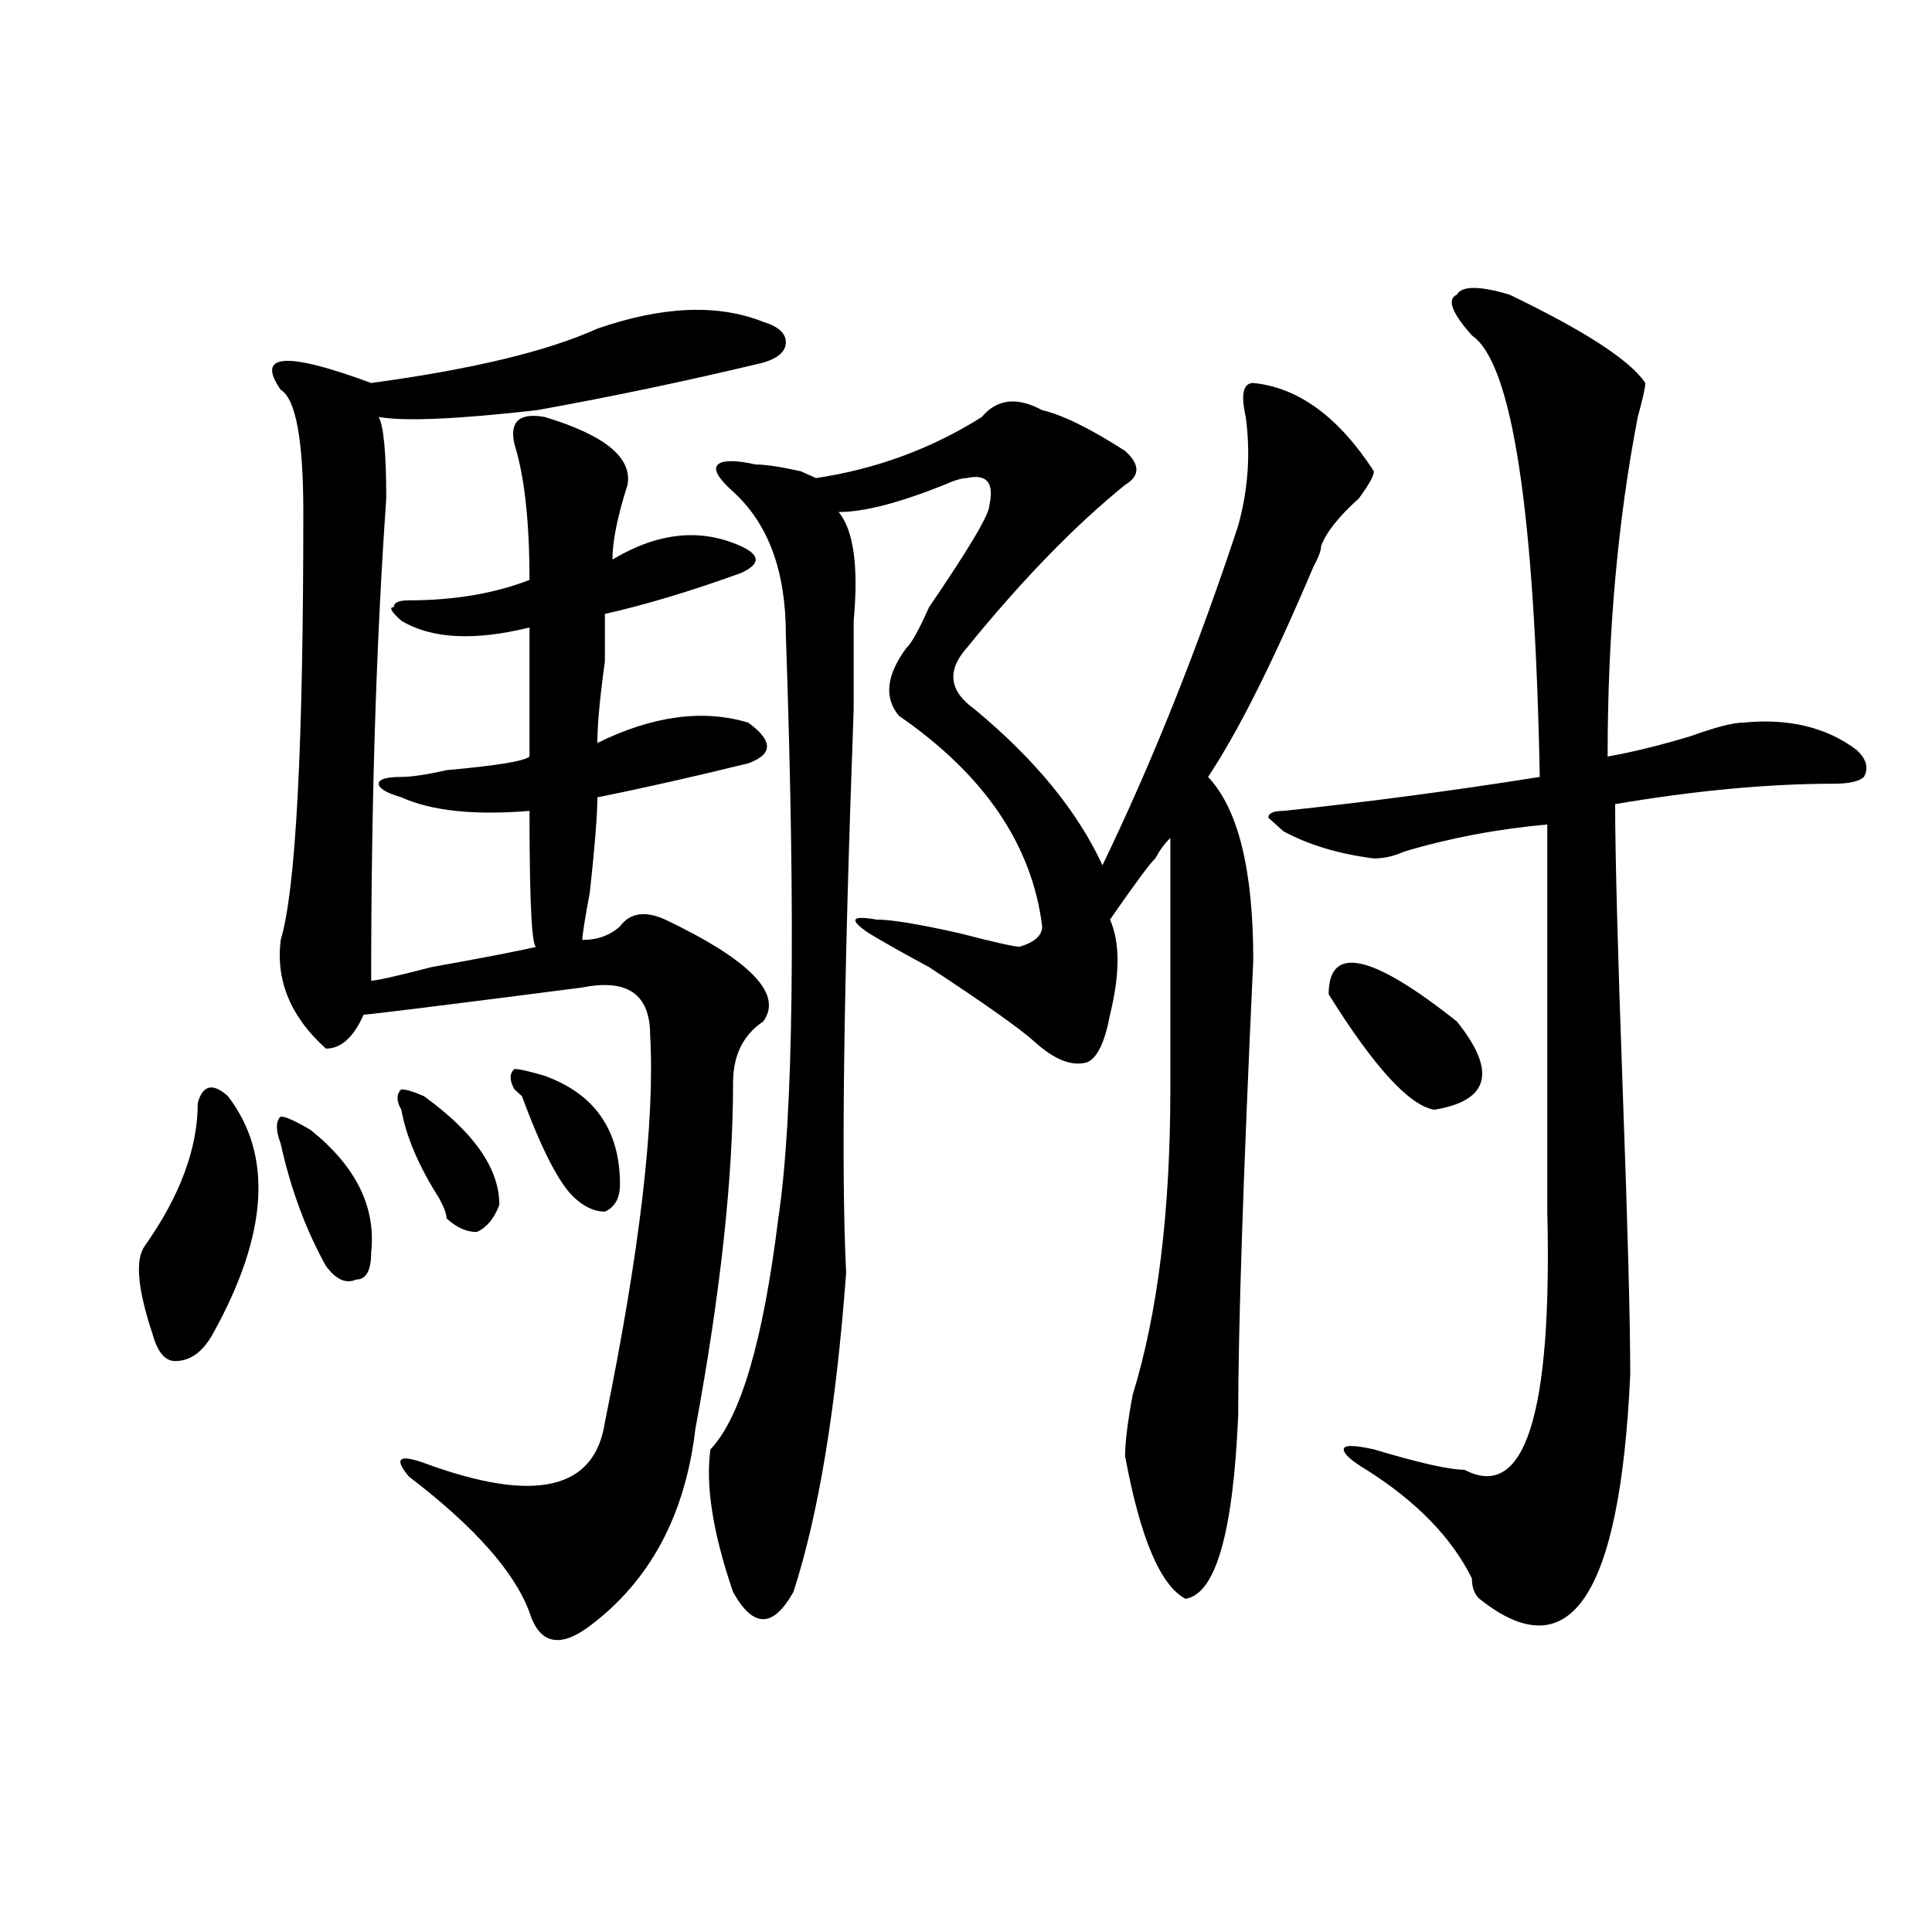
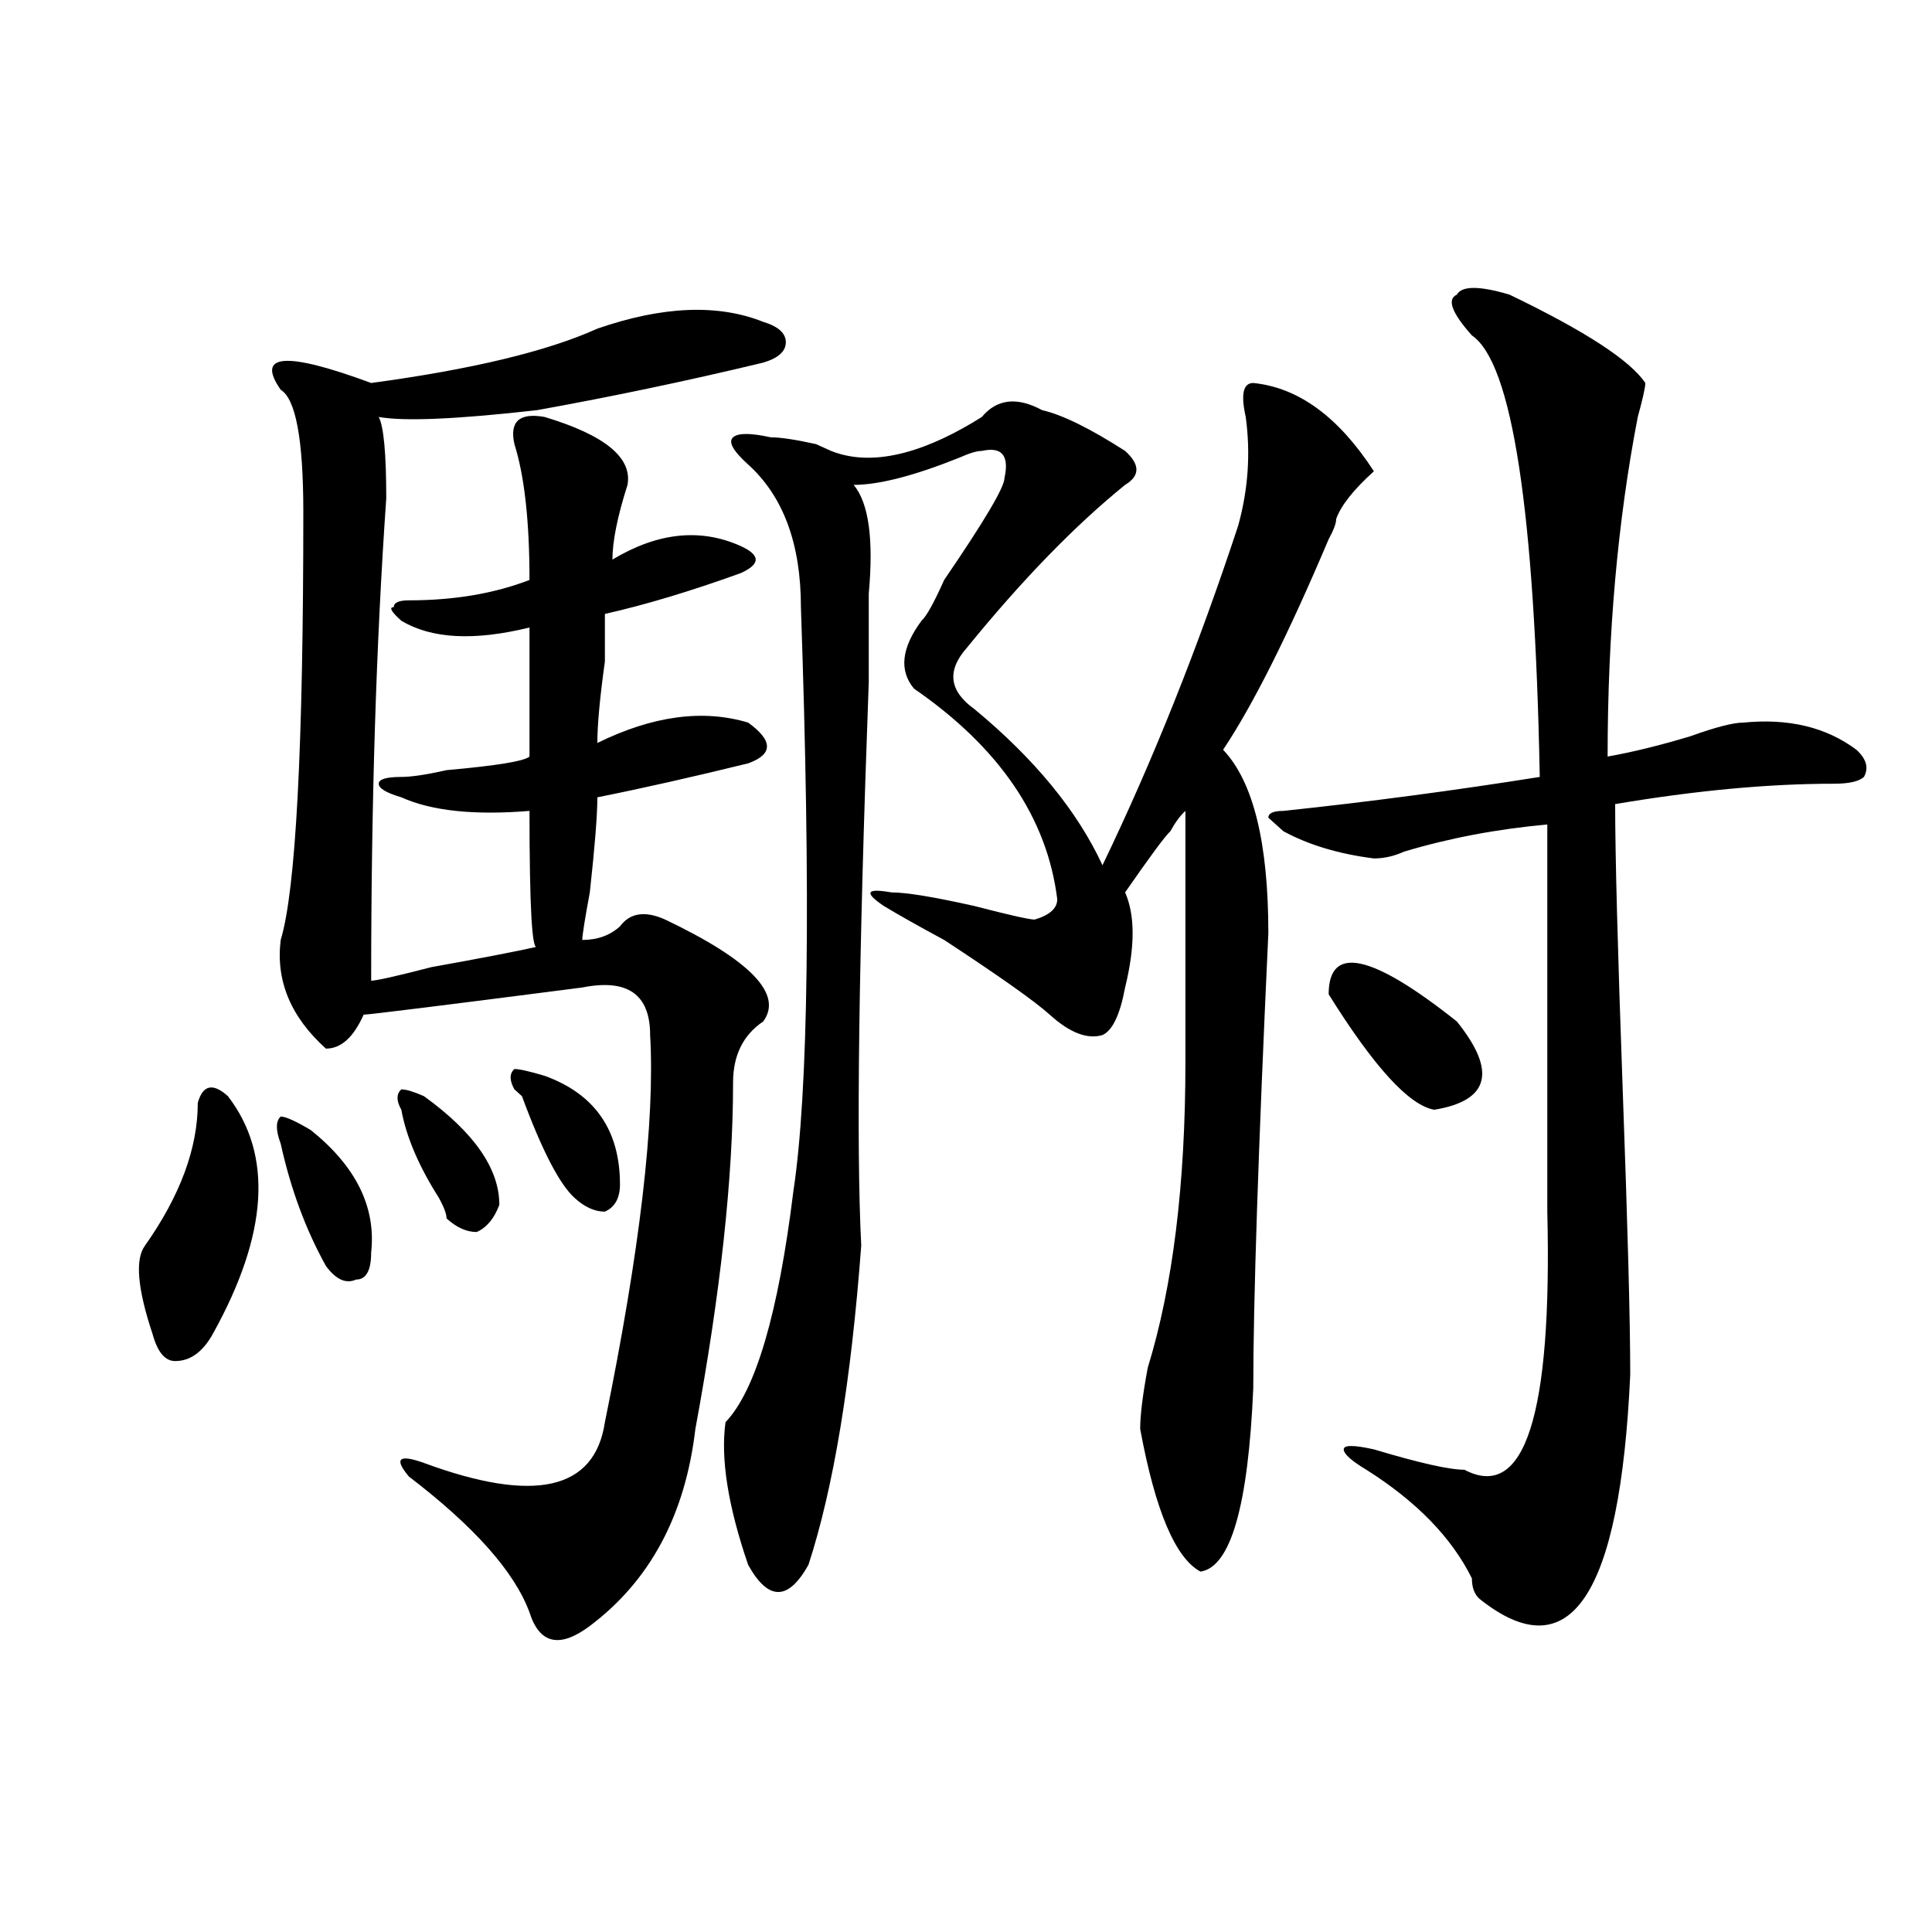
<svg xmlns="http://www.w3.org/2000/svg" version="1.1" id="图层_1" x="0px" y="0px" width="1000px" height="1000px" viewBox="0 0 1000 1000" enable-background="new 0 0 1000 1000" xml:space="preserve">
-   <path d="M117.973,567.375c23.414,30.487,20.792,71.521-7.805,123.047c-5.243,9.394-11.707,14.063-19.512,14.063  c-5.243,0-9.146-4.669-11.707-14.063c-7.805-23.401-9.146-38.672-3.902-45.703c18.171-25.763,27.316-50.372,27.316-73.828  C104.925,561.552,110.168,560.344,117.973,567.375z M309.188,170.109c33.78-11.7,62.438-12.854,85.852-3.516  c7.805,2.362,11.707,5.878,11.707,10.547c0,4.724-3.902,8.239-11.707,10.547c-39.023,9.394-78.047,17.578-117.07,24.609  c-41.646,4.724-68.962,5.878-81.949,3.516c2.562,4.724,3.902,18.786,3.902,42.188c-5.243,75.036-7.805,158.203-7.805,249.609  c2.562,0,12.987-2.308,31.219-7.031c25.976-4.669,44.206-8.185,54.633-10.547c-2.622,2.362-3.902-21.094-3.902-70.313  c-28.657,2.362-50.73,0-66.34-7.031c-7.805-2.308-11.707-4.669-11.707-7.031c0-2.308,3.902-3.516,11.707-3.516  c5.183,0,12.987-1.153,23.414-3.516c25.976-2.308,40.304-4.669,42.926-7.031c0-30.433,0-52.734,0-66.797  c-28.657,7.031-50.73,5.878-66.34-3.516c-5.243-4.669-6.524-7.031-3.902-7.031c0-2.308,2.562-3.516,7.805-3.516  c23.414,0,44.206-3.516,62.438-10.547c0-30.433-2.622-53.888-7.805-70.313c-2.622-11.7,2.562-16.37,15.609-14.063  c31.219,9.394,45.487,21.094,42.926,35.156c-5.243,16.425-7.805,29.333-7.805,38.672c23.414-14.063,45.487-16.37,66.34-7.031  c5.183,2.362,7.805,4.724,7.805,7.031c0,2.362-2.622,4.724-7.805,7.031c-26.036,9.394-49.45,16.425-70.242,21.094  c0,2.362,0,10.547,0,24.609c-2.622,18.786-3.902,32.849-3.902,42.188c28.597-14.063,54.633-17.578,78.047-10.547  c12.987,9.394,12.987,16.425,0,21.094c-28.657,7.031-54.633,12.909-78.047,17.578c0,9.394-1.341,25.817-3.902,49.219  c-2.622,14.063-3.902,22.302-3.902,24.609c7.805,0,14.269-2.308,19.512-7.031c5.183-7.031,12.987-8.185,23.414-3.516  c44.206,21.094,61.097,38.672,50.73,52.734c-10.427,7.031-15.609,17.578-15.609,31.641c0,49.219-6.524,108.984-19.512,179.297  c-5.243,44.55-23.414,78.497-54.633,101.953c-15.609,11.7-26.036,9.338-31.219-7.031c-7.805-21.094-28.657-44.495-62.438-70.313  c-7.805-9.339-5.243-11.7,7.805-7.031c57.194,21.094,88.413,14.063,93.656-21.094c18.171-89.044,25.976-155.841,23.414-200.391  c0-21.094-11.707-29.278-35.121-24.609c-72.864,9.394-110.606,14.063-113.168,14.063c-5.243,11.755-11.707,17.578-19.512,17.578  c-18.231-16.37-26.036-35.156-23.414-56.25c7.805-25.763,11.707-99.591,11.707-221.484c0-37.464-3.902-58.558-11.707-63.281  c-13.048-18.731,2.562-19.886,46.828-3.516C244.128,191.203,283.151,181.864,309.188,170.109z M145.289,591.984  c-2.622-7.031-2.622-11.7,0-14.063c2.562,0,7.805,2.362,15.609,7.031c23.414,18.786,33.78,39.88,31.219,63.281  c0,9.394-2.622,14.063-7.805,14.063c-5.243,2.362-10.427,0-15.609-7.031C158.276,636.534,150.472,615.44,145.289,591.984z   M207.727,574.406c-2.622-4.669-2.622-8.185,0-10.547c2.562,0,6.464,1.208,11.707,3.516c25.976,18.786,39.023,37.519,39.023,56.25  c-2.622,7.031-6.524,11.755-11.707,14.063c-5.243,0-10.427-2.308-15.609-7.031c0-2.308-1.341-5.823-3.902-10.547  C216.812,603.739,210.288,588.469,207.727,574.406z M266.262,553.313c2.562,0,7.805,1.208,15.609,3.516  c25.976,9.394,39.023,28.125,39.023,56.25c0,7.031-2.622,11.755-7.805,14.063c-5.243,0-10.427-2.308-15.609-7.031  c-7.805-7.031-16.95-24.609-27.316-52.734l-3.902-3.516C263.64,559.19,263.64,555.675,266.262,553.313z M508.207,215.813  c7.805-9.339,18.171-10.547,31.219-3.516c10.366,2.362,24.694,9.394,42.926,21.094c7.805,7.031,7.805,12.909,0,17.578  c-26.036,21.094-53.353,49.219-81.949,84.375c-10.427,11.755-9.146,22.302,3.902,31.641c31.219,25.817,53.292,52.734,66.34,80.859  c25.976-53.888,49.39-112.5,70.242-175.781c5.183-18.731,6.464-37.464,3.902-56.25c-2.622-11.7-1.341-17.578,3.902-17.578  c23.414,2.362,44.206,17.578,62.438,45.703c0,2.362-2.622,7.031-7.805,14.063c-10.427,9.394-16.95,17.578-19.512,24.609  c0,2.362-1.341,5.878-3.902,10.547c-20.853,49.219-39.023,85.583-54.633,108.984c15.609,16.425,23.414,48.065,23.414,94.922  c-5.243,112.5-7.805,191.052-7.805,235.547c-2.622,60.974-11.707,92.56-27.316,94.922c-13.048-7.031-23.414-31.641-31.219-73.828  c0-7.031,1.28-17.578,3.902-31.641c12.987-42.188,19.512-94.922,19.512-158.203c0-46.856,0-90.198,0-130.078  c-2.622,2.362-5.243,5.878-7.805,10.547c-2.622,2.362-10.427,12.909-23.414,31.641c5.183,11.755,5.183,28.125,0,49.219  c-2.622,14.063-6.524,22.302-11.707,24.609c-7.805,2.362-16.95-1.153-27.316-10.547c-7.805-7.031-26.036-19.886-54.633-38.672  c-13.048-7.031-23.414-12.854-31.219-17.578c-10.427-7.031-9.146-9.339,3.902-7.031c7.805,0,22.073,2.362,42.926,7.031  c18.171,4.724,28.597,7.031,31.219,7.031c7.805-2.308,11.707-5.823,11.707-10.547c-5.243-42.188-29.938-78.497-74.145-108.984  c-7.805-9.339-6.524-21.094,3.902-35.156c2.562-2.308,6.464-9.339,11.707-21.094c20.792-30.433,31.219-48.011,31.219-52.734  c2.562-11.7-1.341-16.37-11.707-14.063c-2.622,0-6.524,1.208-11.707,3.516c-23.414,9.394-41.646,14.063-54.633,14.063  c7.805,9.394,10.366,28.125,7.805,56.25c0,9.394,0,24.609,0,45.703c-5.243,142.987-6.524,240.271-3.902,291.797  c-5.243,70.313-14.329,125.409-27.316,165.234c-5.243,9.338-10.427,14.063-15.609,14.063c-5.243,0-10.427-4.725-15.609-14.063  c-10.427-30.433-14.329-55.042-11.707-73.828c15.609-16.37,27.316-56.25,35.121-119.531c7.805-51.526,9.085-152.325,3.902-302.344  c0-32.794-9.146-57.403-27.316-73.828c-7.805-7.031-10.427-11.7-7.805-14.063c2.562-2.308,9.085-2.308,19.512,0  c5.183,0,12.987,1.208,23.414,3.516l7.805,3.516C453.574,242.784,482.171,232.237,508.207,215.813z M781.371,152.531  c39.023,18.786,62.438,34.003,70.242,45.703c0,2.362-1.341,8.239-3.902,17.578c-10.427,53.942-15.609,112.5-15.609,175.781  c12.987-2.308,27.316-5.823,42.926-10.547c12.987-4.669,22.073-7.031,27.316-7.031c23.414-2.308,42.926,2.362,58.535,14.063  c5.183,4.724,6.464,9.394,3.902,14.063c-2.622,2.362-7.805,3.516-15.609,3.516c-33.841,0-71.583,3.516-113.168,10.547  c0,25.817,1.28,75.036,3.902,147.656c2.562,70.313,3.902,119.531,3.902,147.656c-5.243,114.807-31.219,153.479-78.047,116.016  c-2.622-2.362-3.902-5.878-3.902-10.547c-10.427-21.094-28.657-39.825-54.633-56.25c-7.805-4.669-11.707-8.185-11.707-10.547  c0-2.308,5.183-2.308,15.609,0c23.414,7.031,39.023,10.547,46.828,10.547c31.219,16.425,45.487-28.125,42.926-133.594V426.75  c-26.036,2.362-50.73,7.031-74.145,14.063c-5.243,2.362-10.427,3.516-15.609,3.516c-18.231-2.308-33.841-7.031-46.828-14.063  l-7.805-7.031c0-2.308,2.562-3.516,7.805-3.516c44.206-4.669,88.413-10.547,132.68-17.578  c-2.622-138.263-14.329-214.453-35.121-228.516c-10.427-11.7-13.048-18.731-7.805-21.094  C756.616,147.862,765.762,147.862,781.371,152.531z M687.715,514.641c0-25.763,22.073-21.094,66.34,14.063  c20.792,25.817,16.89,41.034-11.707,45.703C729.3,572.099,711.129,552.159,687.715,514.641z" />
+   <path d="M117.973,567.375c23.414,30.487,20.792,71.521-7.805,123.047c-5.243,9.394-11.707,14.063-19.512,14.063  c-5.243,0-9.146-4.669-11.707-14.063c-7.805-23.401-9.146-38.672-3.902-45.703c18.171-25.763,27.316-50.372,27.316-73.828  C104.925,561.552,110.168,560.344,117.973,567.375z M309.188,170.109c33.78-11.7,62.438-12.854,85.852-3.516  c7.805,2.362,11.707,5.878,11.707,10.547c0,4.724-3.902,8.239-11.707,10.547c-39.023,9.394-78.047,17.578-117.07,24.609  c-41.646,4.724-68.962,5.878-81.949,3.516c2.562,4.724,3.902,18.786,3.902,42.188c-5.243,75.036-7.805,158.203-7.805,249.609  c2.562,0,12.987-2.308,31.219-7.031c25.976-4.669,44.206-8.185,54.633-10.547c-2.622,2.362-3.902-21.094-3.902-70.313  c-28.657,2.362-50.73,0-66.34-7.031c-7.805-2.308-11.707-4.669-11.707-7.031c0-2.308,3.902-3.516,11.707-3.516  c5.183,0,12.987-1.153,23.414-3.516c25.976-2.308,40.304-4.669,42.926-7.031c0-30.433,0-52.734,0-66.797  c-28.657,7.031-50.73,5.878-66.34-3.516c-5.243-4.669-6.524-7.031-3.902-7.031c0-2.308,2.562-3.516,7.805-3.516  c23.414,0,44.206-3.516,62.438-10.547c0-30.433-2.622-53.888-7.805-70.313c-2.622-11.7,2.562-16.37,15.609-14.063  c31.219,9.394,45.487,21.094,42.926,35.156c-5.243,16.425-7.805,29.333-7.805,38.672c23.414-14.063,45.487-16.37,66.34-7.031  c5.183,2.362,7.805,4.724,7.805,7.031c0,2.362-2.622,4.724-7.805,7.031c-26.036,9.394-49.45,16.425-70.242,21.094  c0,2.362,0,10.547,0,24.609c-2.622,18.786-3.902,32.849-3.902,42.188c28.597-14.063,54.633-17.578,78.047-10.547  c12.987,9.394,12.987,16.425,0,21.094c-28.657,7.031-54.633,12.909-78.047,17.578c0,9.394-1.341,25.817-3.902,49.219  c-2.622,14.063-3.902,22.302-3.902,24.609c7.805,0,14.269-2.308,19.512-7.031c5.183-7.031,12.987-8.185,23.414-3.516  c44.206,21.094,61.097,38.672,50.73,52.734c-10.427,7.031-15.609,17.578-15.609,31.641c0,49.219-6.524,108.984-19.512,179.297  c-5.243,44.55-23.414,78.497-54.633,101.953c-15.609,11.7-26.036,9.338-31.219-7.031c-7.805-21.094-28.657-44.495-62.438-70.313  c-7.805-9.339-5.243-11.7,7.805-7.031c57.194,21.094,88.413,14.063,93.656-21.094c18.171-89.044,25.976-155.841,23.414-200.391  c0-21.094-11.707-29.278-35.121-24.609c-72.864,9.394-110.606,14.063-113.168,14.063c-5.243,11.755-11.707,17.578-19.512,17.578  c-18.231-16.37-26.036-35.156-23.414-56.25c7.805-25.763,11.707-99.591,11.707-221.484c0-37.464-3.902-58.558-11.707-63.281  c-13.048-18.731,2.562-19.886,46.828-3.516C244.128,191.203,283.151,181.864,309.188,170.109z M145.289,591.984  c-2.622-7.031-2.622-11.7,0-14.063c2.562,0,7.805,2.362,15.609,7.031c23.414,18.786,33.78,39.88,31.219,63.281  c0,9.394-2.622,14.063-7.805,14.063c-5.243,2.362-10.427,0-15.609-7.031C158.276,636.534,150.472,615.44,145.289,591.984z   M207.727,574.406c-2.622-4.669-2.622-8.185,0-10.547c2.562,0,6.464,1.208,11.707,3.516c25.976,18.786,39.023,37.519,39.023,56.25  c-2.622,7.031-6.524,11.755-11.707,14.063c-5.243,0-10.427-2.308-15.609-7.031c0-2.308-1.341-5.823-3.902-10.547  C216.812,603.739,210.288,588.469,207.727,574.406z M266.262,553.313c2.562,0,7.805,1.208,15.609,3.516  c25.976,9.394,39.023,28.125,39.023,56.25c0,7.031-2.622,11.755-7.805,14.063c-5.243,0-10.427-2.308-15.609-7.031  c-7.805-7.031-16.95-24.609-27.316-52.734l-3.902-3.516C263.64,559.19,263.64,555.675,266.262,553.313z M508.207,215.813  c7.805-9.339,18.171-10.547,31.219-3.516c10.366,2.362,24.694,9.394,42.926,21.094c7.805,7.031,7.805,12.909,0,17.578  c-26.036,21.094-53.353,49.219-81.949,84.375c-10.427,11.755-9.146,22.302,3.902,31.641c31.219,25.817,53.292,52.734,66.34,80.859  c25.976-53.888,49.39-112.5,70.242-175.781c5.183-18.731,6.464-37.464,3.902-56.25c-2.622-11.7-1.341-17.578,3.902-17.578  c23.414,2.362,44.206,17.578,62.438,45.703c-10.427,9.394-16.95,17.578-19.512,24.609  c0,2.362-1.341,5.878-3.902,10.547c-20.853,49.219-39.023,85.583-54.633,108.984c15.609,16.425,23.414,48.065,23.414,94.922  c-5.243,112.5-7.805,191.052-7.805,235.547c-2.622,60.974-11.707,92.56-27.316,94.922c-13.048-7.031-23.414-31.641-31.219-73.828  c0-7.031,1.28-17.578,3.902-31.641c12.987-42.188,19.512-94.922,19.512-158.203c0-46.856,0-90.198,0-130.078  c-2.622,2.362-5.243,5.878-7.805,10.547c-2.622,2.362-10.427,12.909-23.414,31.641c5.183,11.755,5.183,28.125,0,49.219  c-2.622,14.063-6.524,22.302-11.707,24.609c-7.805,2.362-16.95-1.153-27.316-10.547c-7.805-7.031-26.036-19.886-54.633-38.672  c-13.048-7.031-23.414-12.854-31.219-17.578c-10.427-7.031-9.146-9.339,3.902-7.031c7.805,0,22.073,2.362,42.926,7.031  c18.171,4.724,28.597,7.031,31.219,7.031c7.805-2.308,11.707-5.823,11.707-10.547c-5.243-42.188-29.938-78.497-74.145-108.984  c-7.805-9.339-6.524-21.094,3.902-35.156c2.562-2.308,6.464-9.339,11.707-21.094c20.792-30.433,31.219-48.011,31.219-52.734  c2.562-11.7-1.341-16.37-11.707-14.063c-2.622,0-6.524,1.208-11.707,3.516c-23.414,9.394-41.646,14.063-54.633,14.063  c7.805,9.394,10.366,28.125,7.805,56.25c0,9.394,0,24.609,0,45.703c-5.243,142.987-6.524,240.271-3.902,291.797  c-5.243,70.313-14.329,125.409-27.316,165.234c-5.243,9.338-10.427,14.063-15.609,14.063c-5.243,0-10.427-4.725-15.609-14.063  c-10.427-30.433-14.329-55.042-11.707-73.828c15.609-16.37,27.316-56.25,35.121-119.531c7.805-51.526,9.085-152.325,3.902-302.344  c0-32.794-9.146-57.403-27.316-73.828c-7.805-7.031-10.427-11.7-7.805-14.063c2.562-2.308,9.085-2.308,19.512,0  c5.183,0,12.987,1.208,23.414,3.516l7.805,3.516C453.574,242.784,482.171,232.237,508.207,215.813z M781.371,152.531  c39.023,18.786,62.438,34.003,70.242,45.703c0,2.362-1.341,8.239-3.902,17.578c-10.427,53.942-15.609,112.5-15.609,175.781  c12.987-2.308,27.316-5.823,42.926-10.547c12.987-4.669,22.073-7.031,27.316-7.031c23.414-2.308,42.926,2.362,58.535,14.063  c5.183,4.724,6.464,9.394,3.902,14.063c-2.622,2.362-7.805,3.516-15.609,3.516c-33.841,0-71.583,3.516-113.168,10.547  c0,25.817,1.28,75.036,3.902,147.656c2.562,70.313,3.902,119.531,3.902,147.656c-5.243,114.807-31.219,153.479-78.047,116.016  c-2.622-2.362-3.902-5.878-3.902-10.547c-10.427-21.094-28.657-39.825-54.633-56.25c-7.805-4.669-11.707-8.185-11.707-10.547  c0-2.308,5.183-2.308,15.609,0c23.414,7.031,39.023,10.547,46.828,10.547c31.219,16.425,45.487-28.125,42.926-133.594V426.75  c-26.036,2.362-50.73,7.031-74.145,14.063c-5.243,2.362-10.427,3.516-15.609,3.516c-18.231-2.308-33.841-7.031-46.828-14.063  l-7.805-7.031c0-2.308,2.562-3.516,7.805-3.516c44.206-4.669,88.413-10.547,132.68-17.578  c-2.622-138.263-14.329-214.453-35.121-228.516c-10.427-11.7-13.048-18.731-7.805-21.094  C756.616,147.862,765.762,147.862,781.371,152.531z M687.715,514.641c0-25.763,22.073-21.094,66.34,14.063  c20.792,25.817,16.89,41.034-11.707,45.703C729.3,572.099,711.129,552.159,687.715,514.641z" />
</svg>